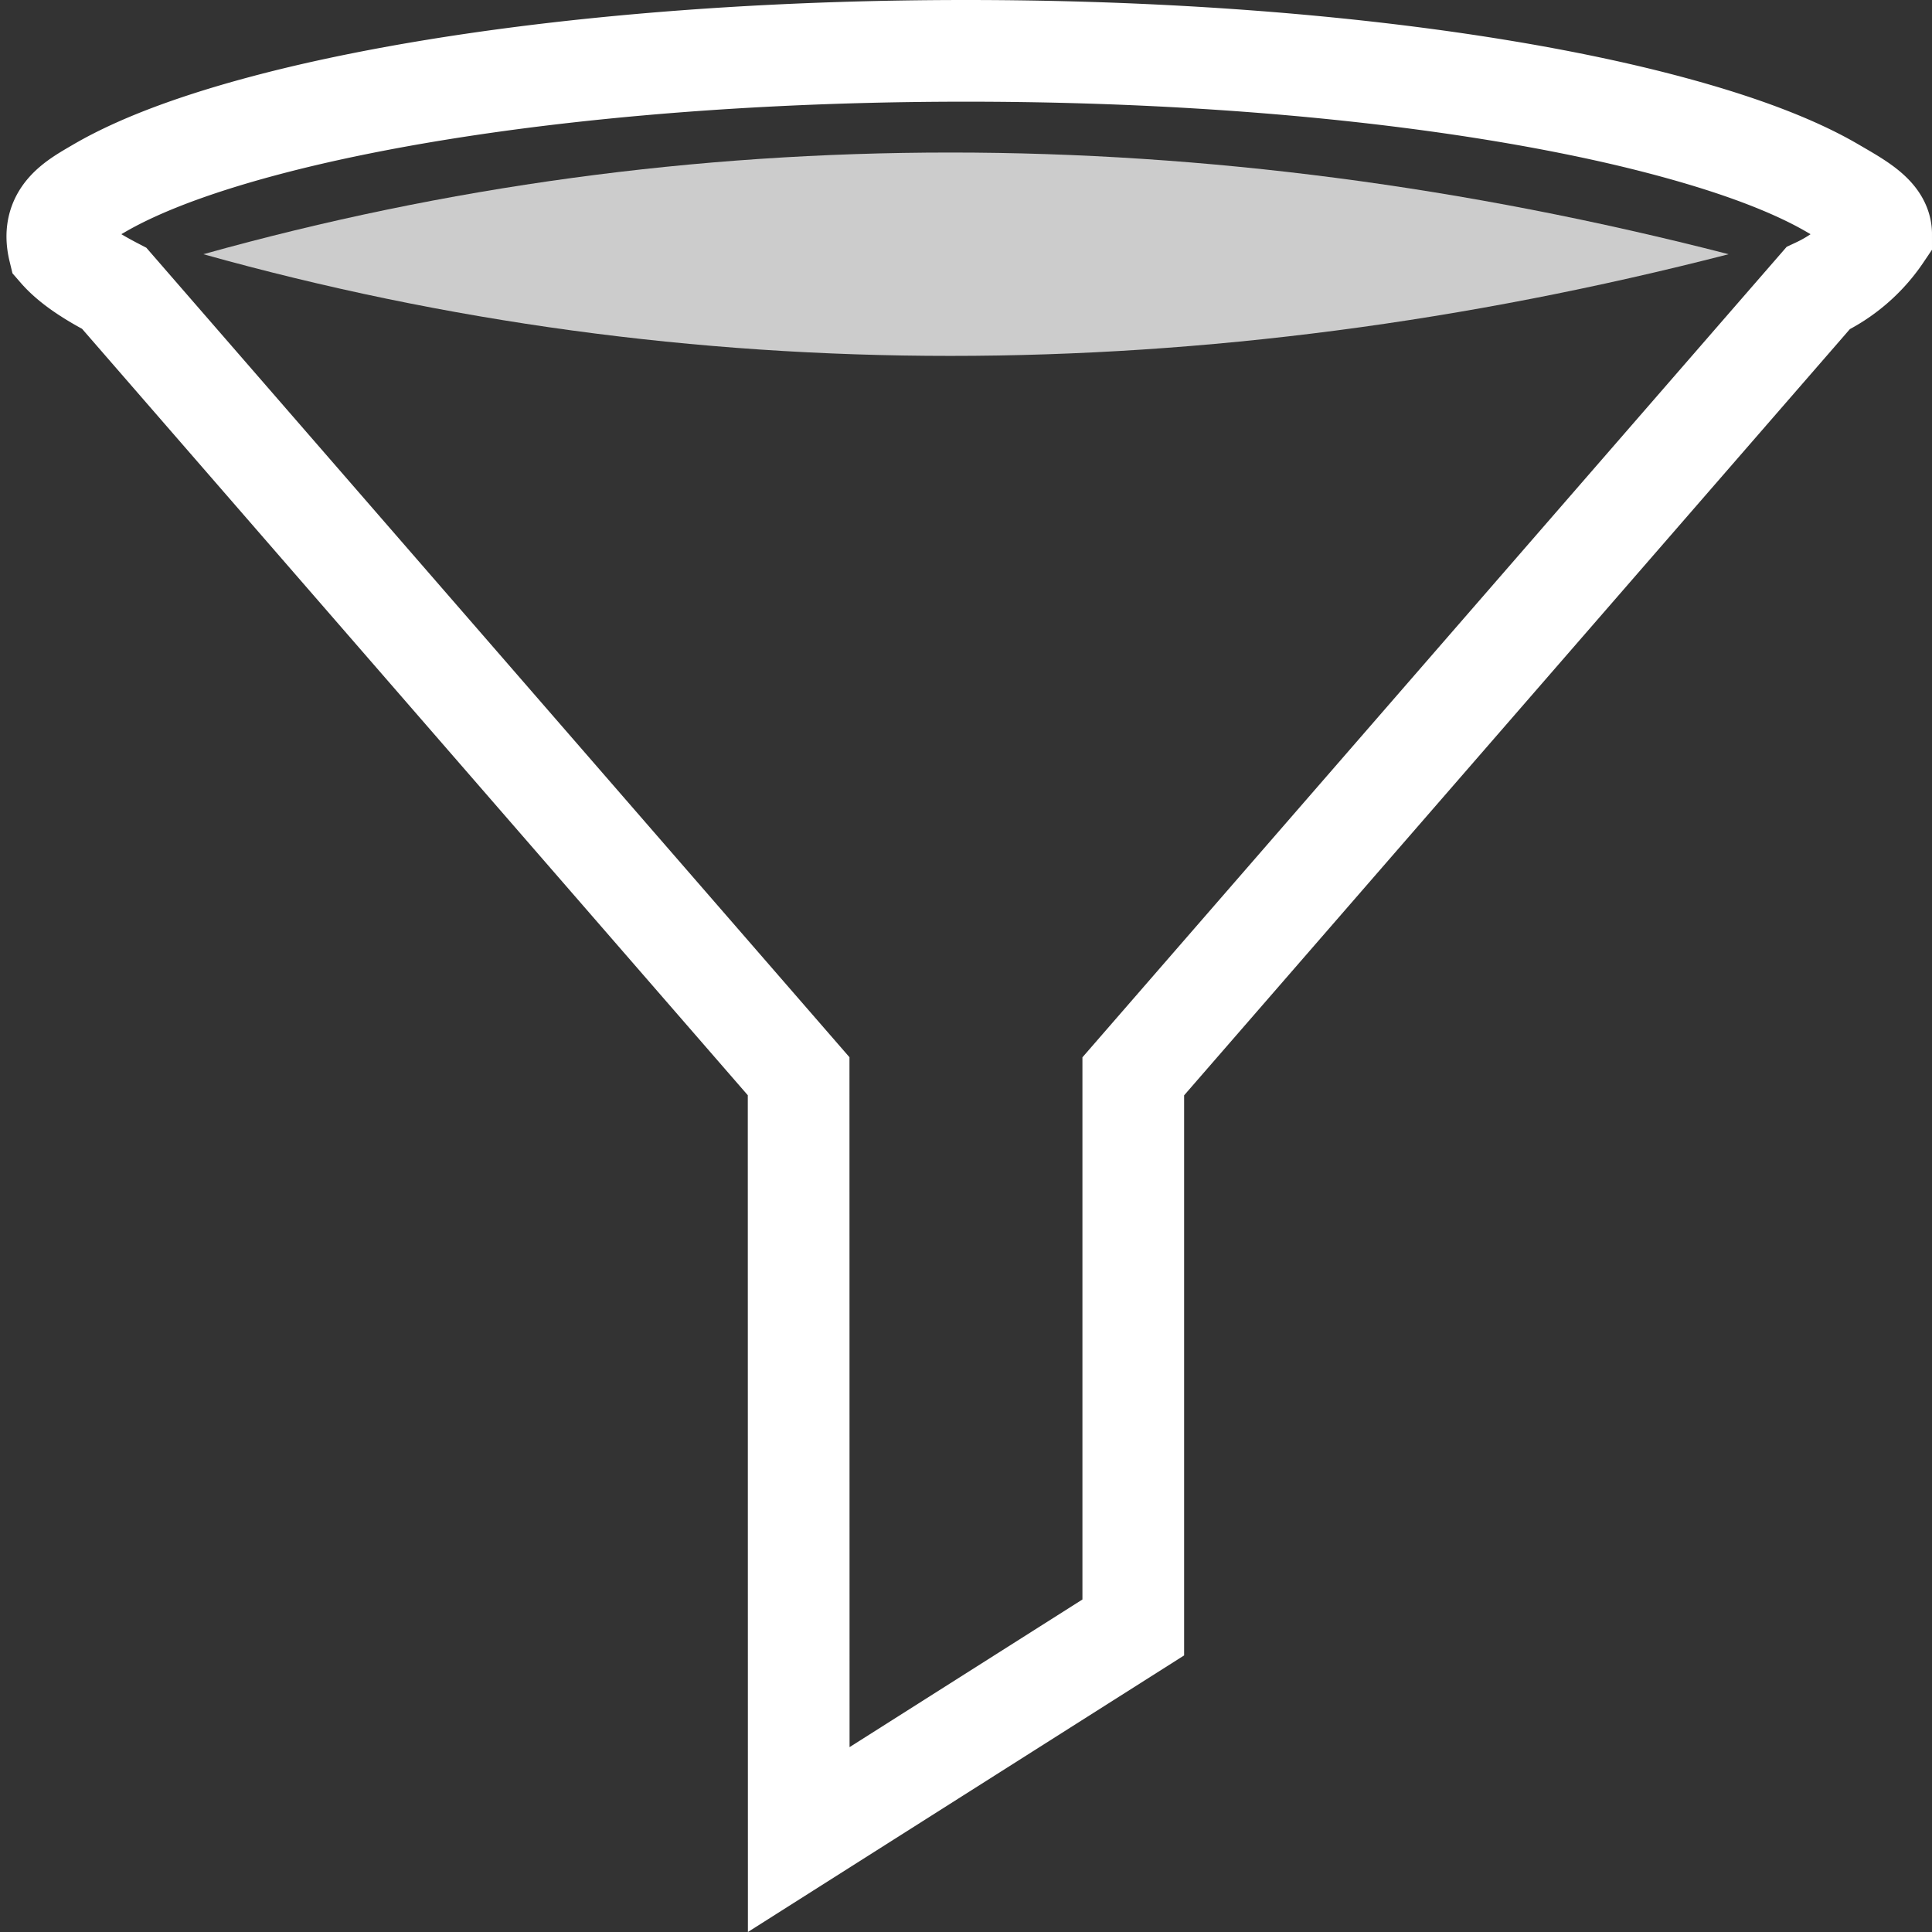
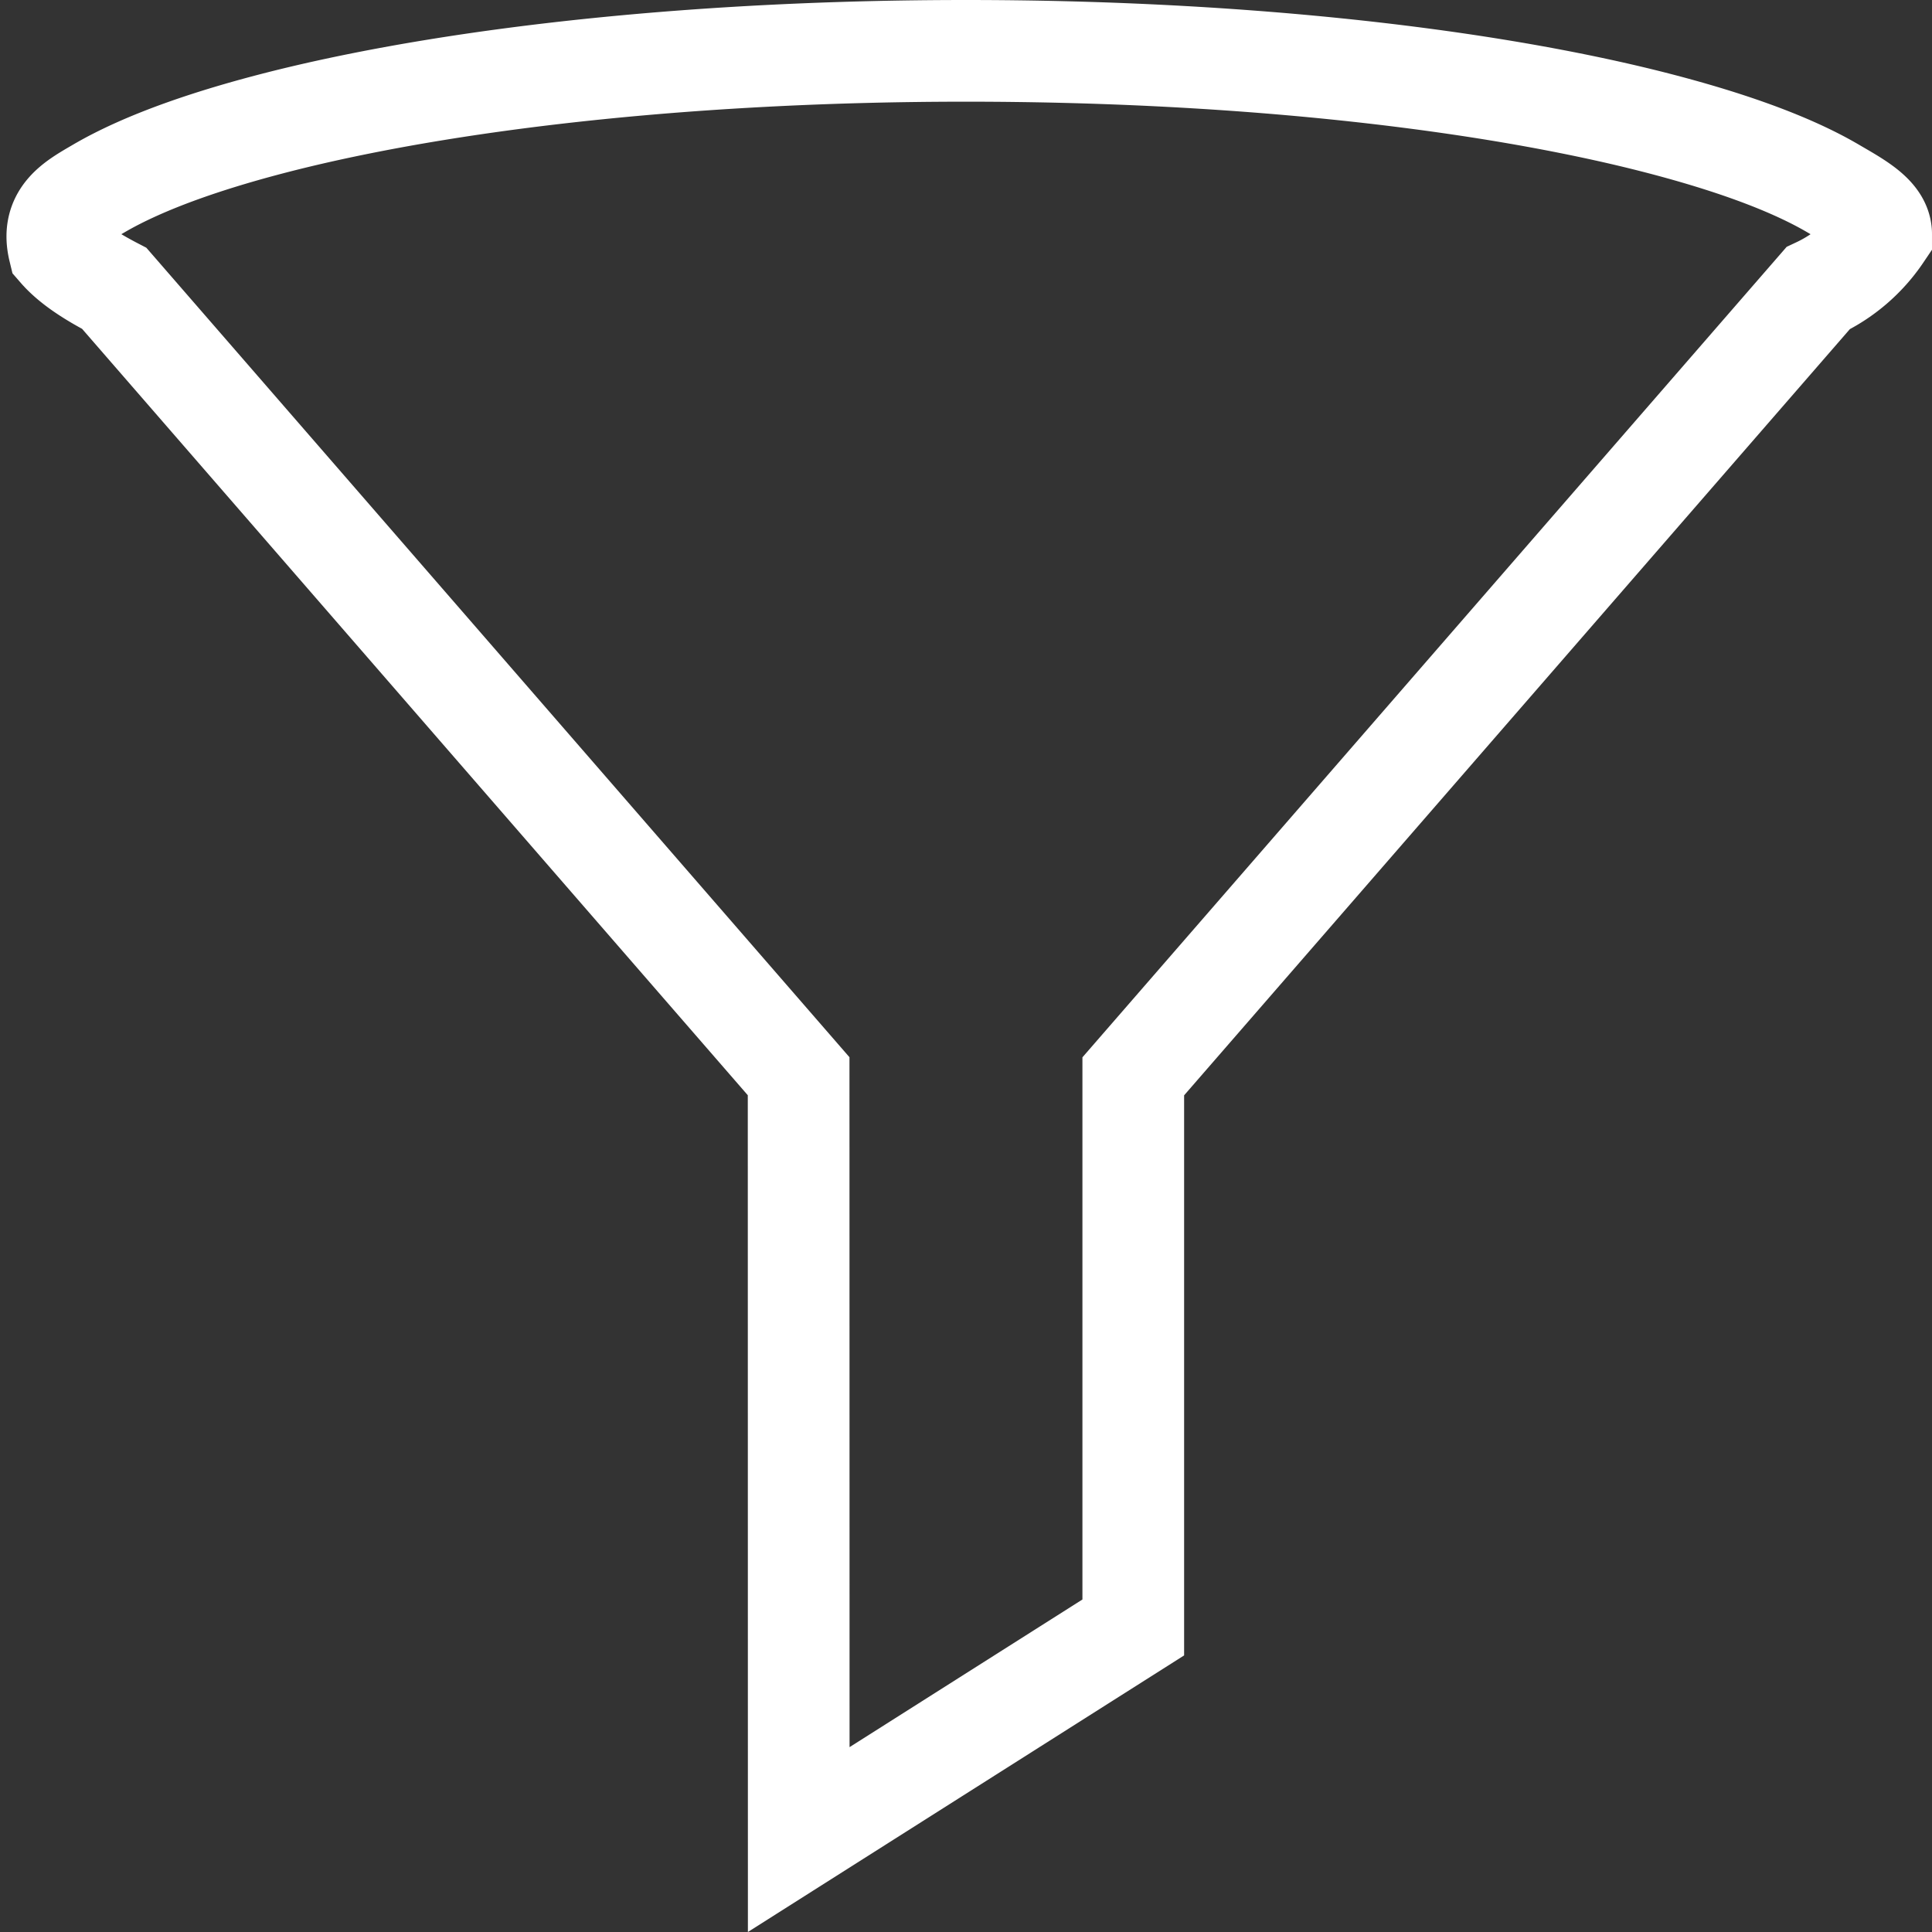
<svg xmlns="http://www.w3.org/2000/svg" width="19" height="19" viewBox="0 0 19 19">
  <rect x="0" y="0" width="19" height="19" fill="#333333" stroke="none" />
  <g fill="none" fill-rule="evenodd">
    <path d="M9.5.5c2.577 0 4.91.251 6.6.66.817.199 1.478.43 1.928.694.236.138.472.263.472.449a1.54 1.54 0 0 1-.621.532l-6.734 7.75v5.42l-3.29 2.086-.001-7.507-6.73-7.748C.885 2.712.698 2.588.58 2.452c-.081-.335.155-.46.391-.598.45-.263 1.11-.495 1.928-.694C4.59.751 6.923.5 9.5.5z" stroke="#FFF" />
-     <path d="M2 2.5c2.387-.667 4.835-1 7.346-1 2.51 0 5.061.333 7.654 1H2zm0 0c2.387.667 4.835 1 7.346 1 2.51 0 5.061-.333 7.654-1H2z" fill-opacity=".75" fill="#FFF" />
  </g>
</svg>